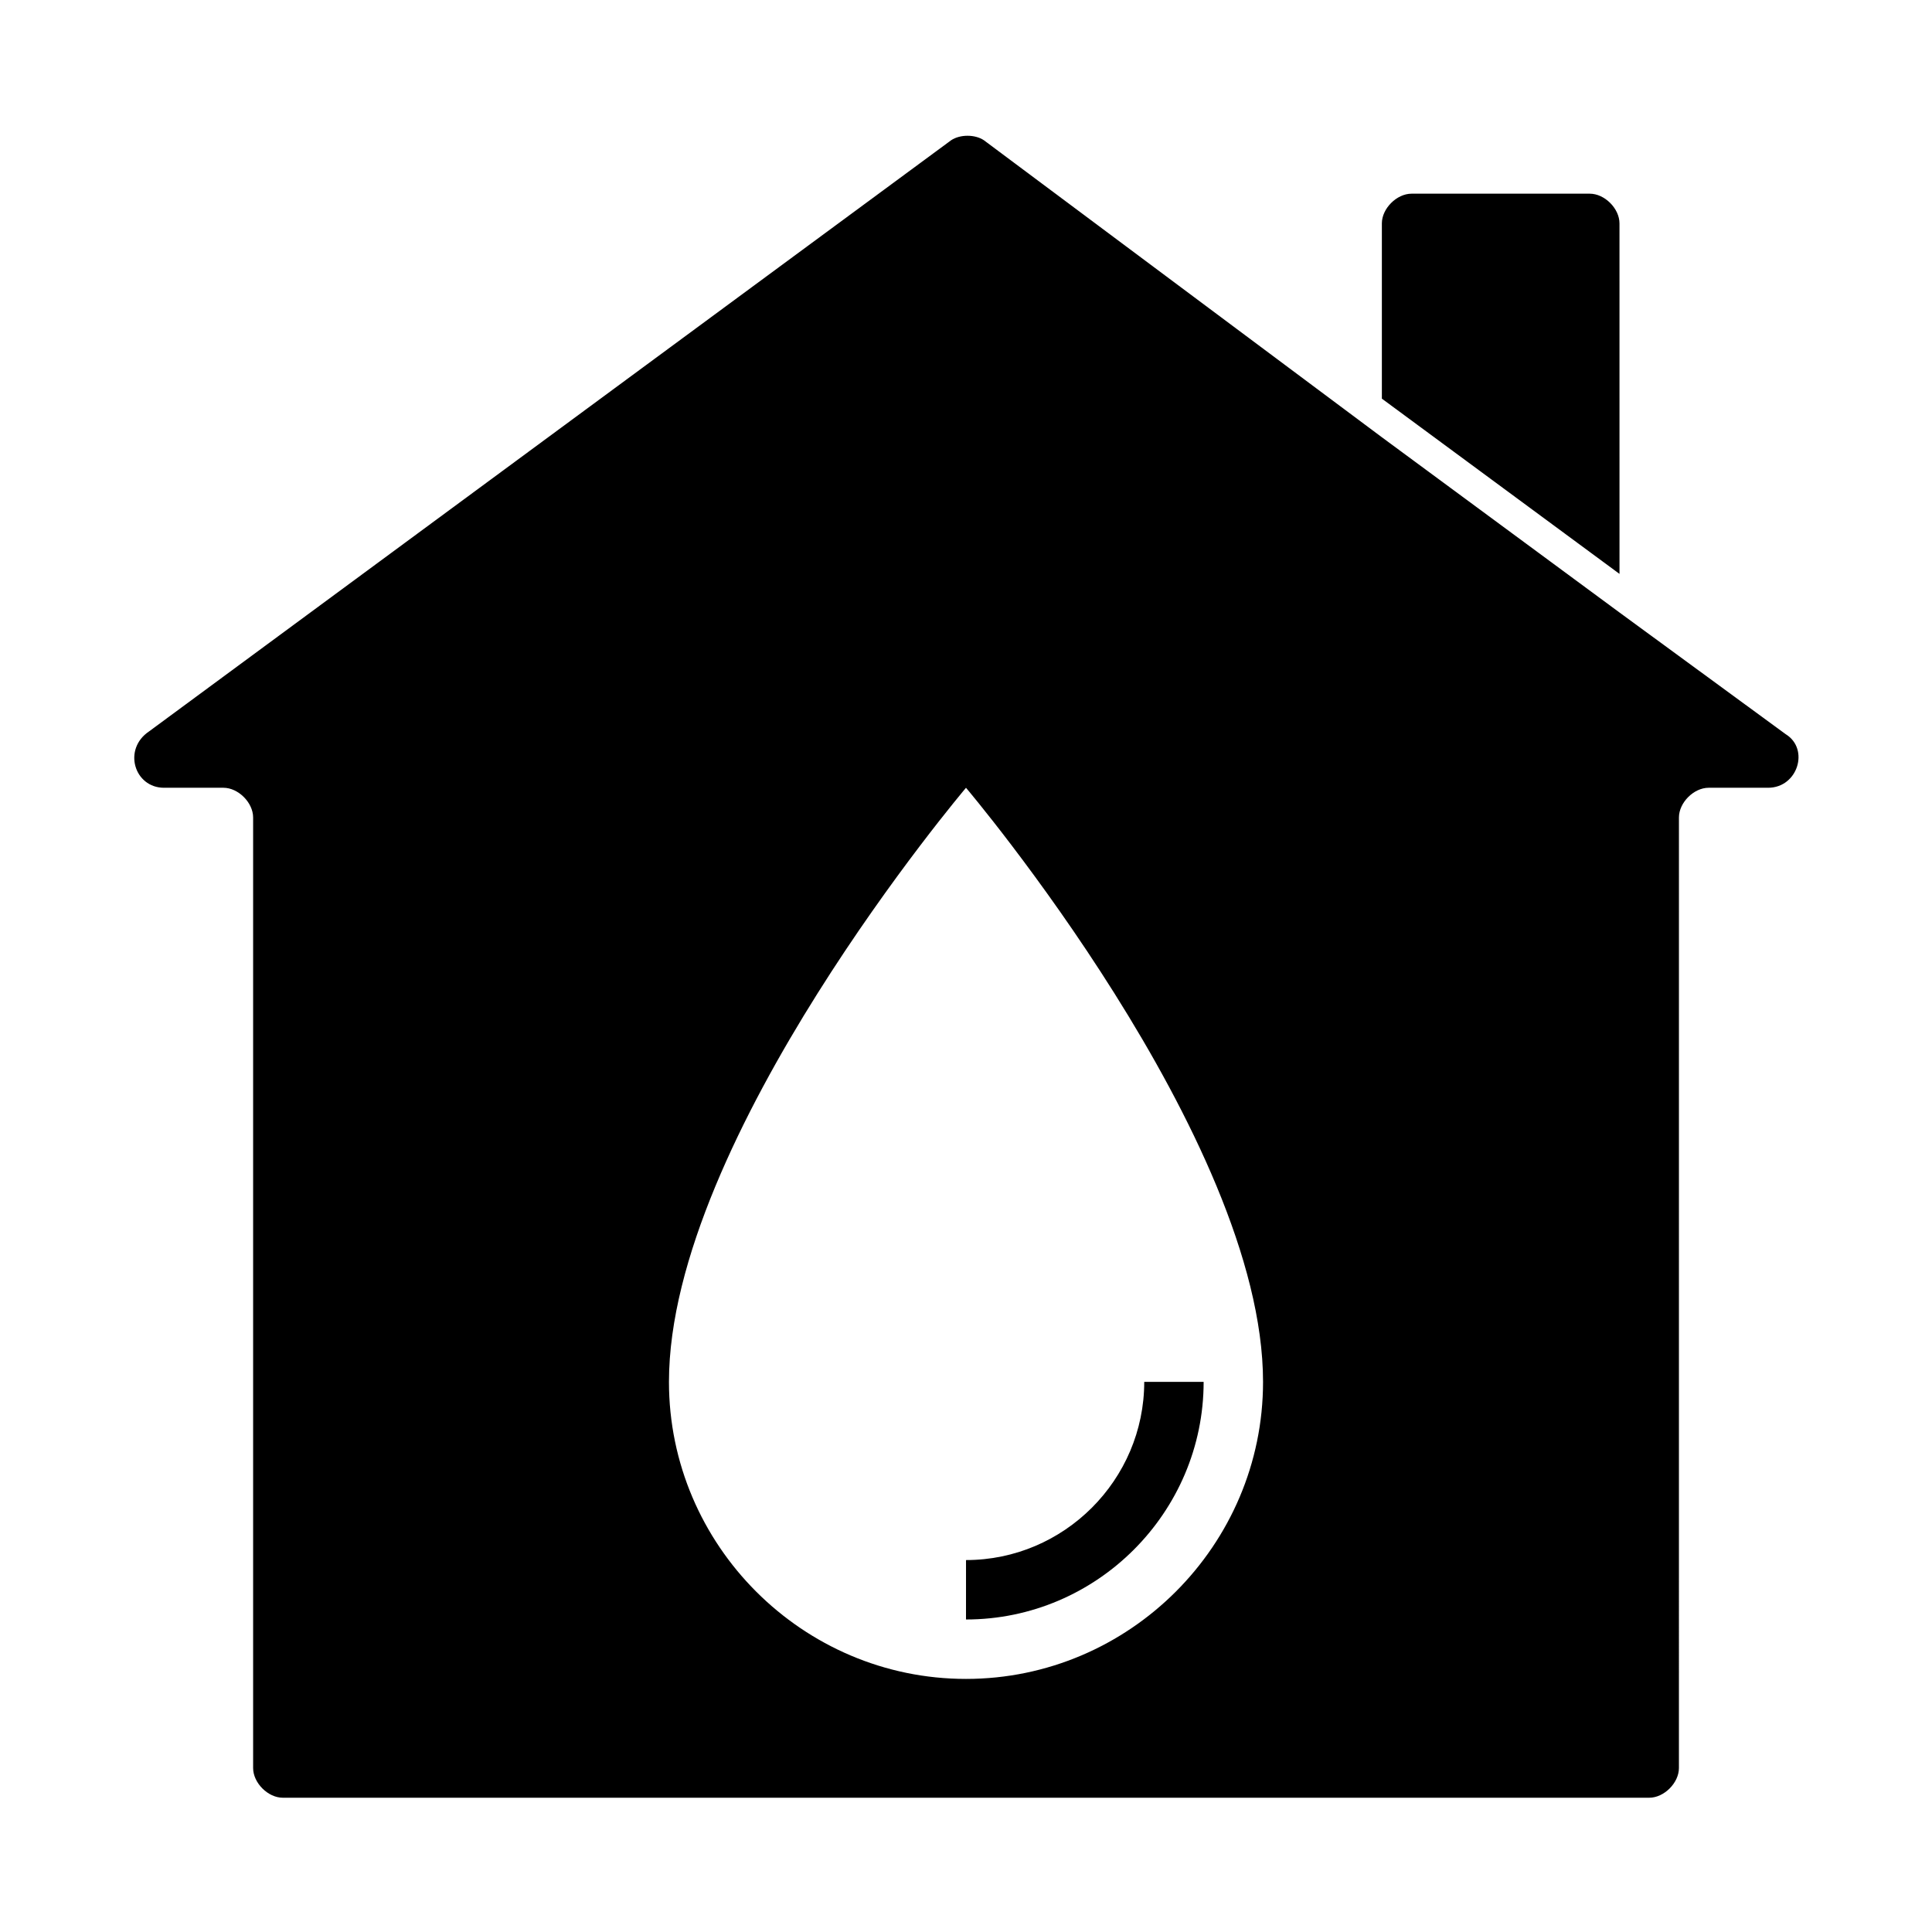
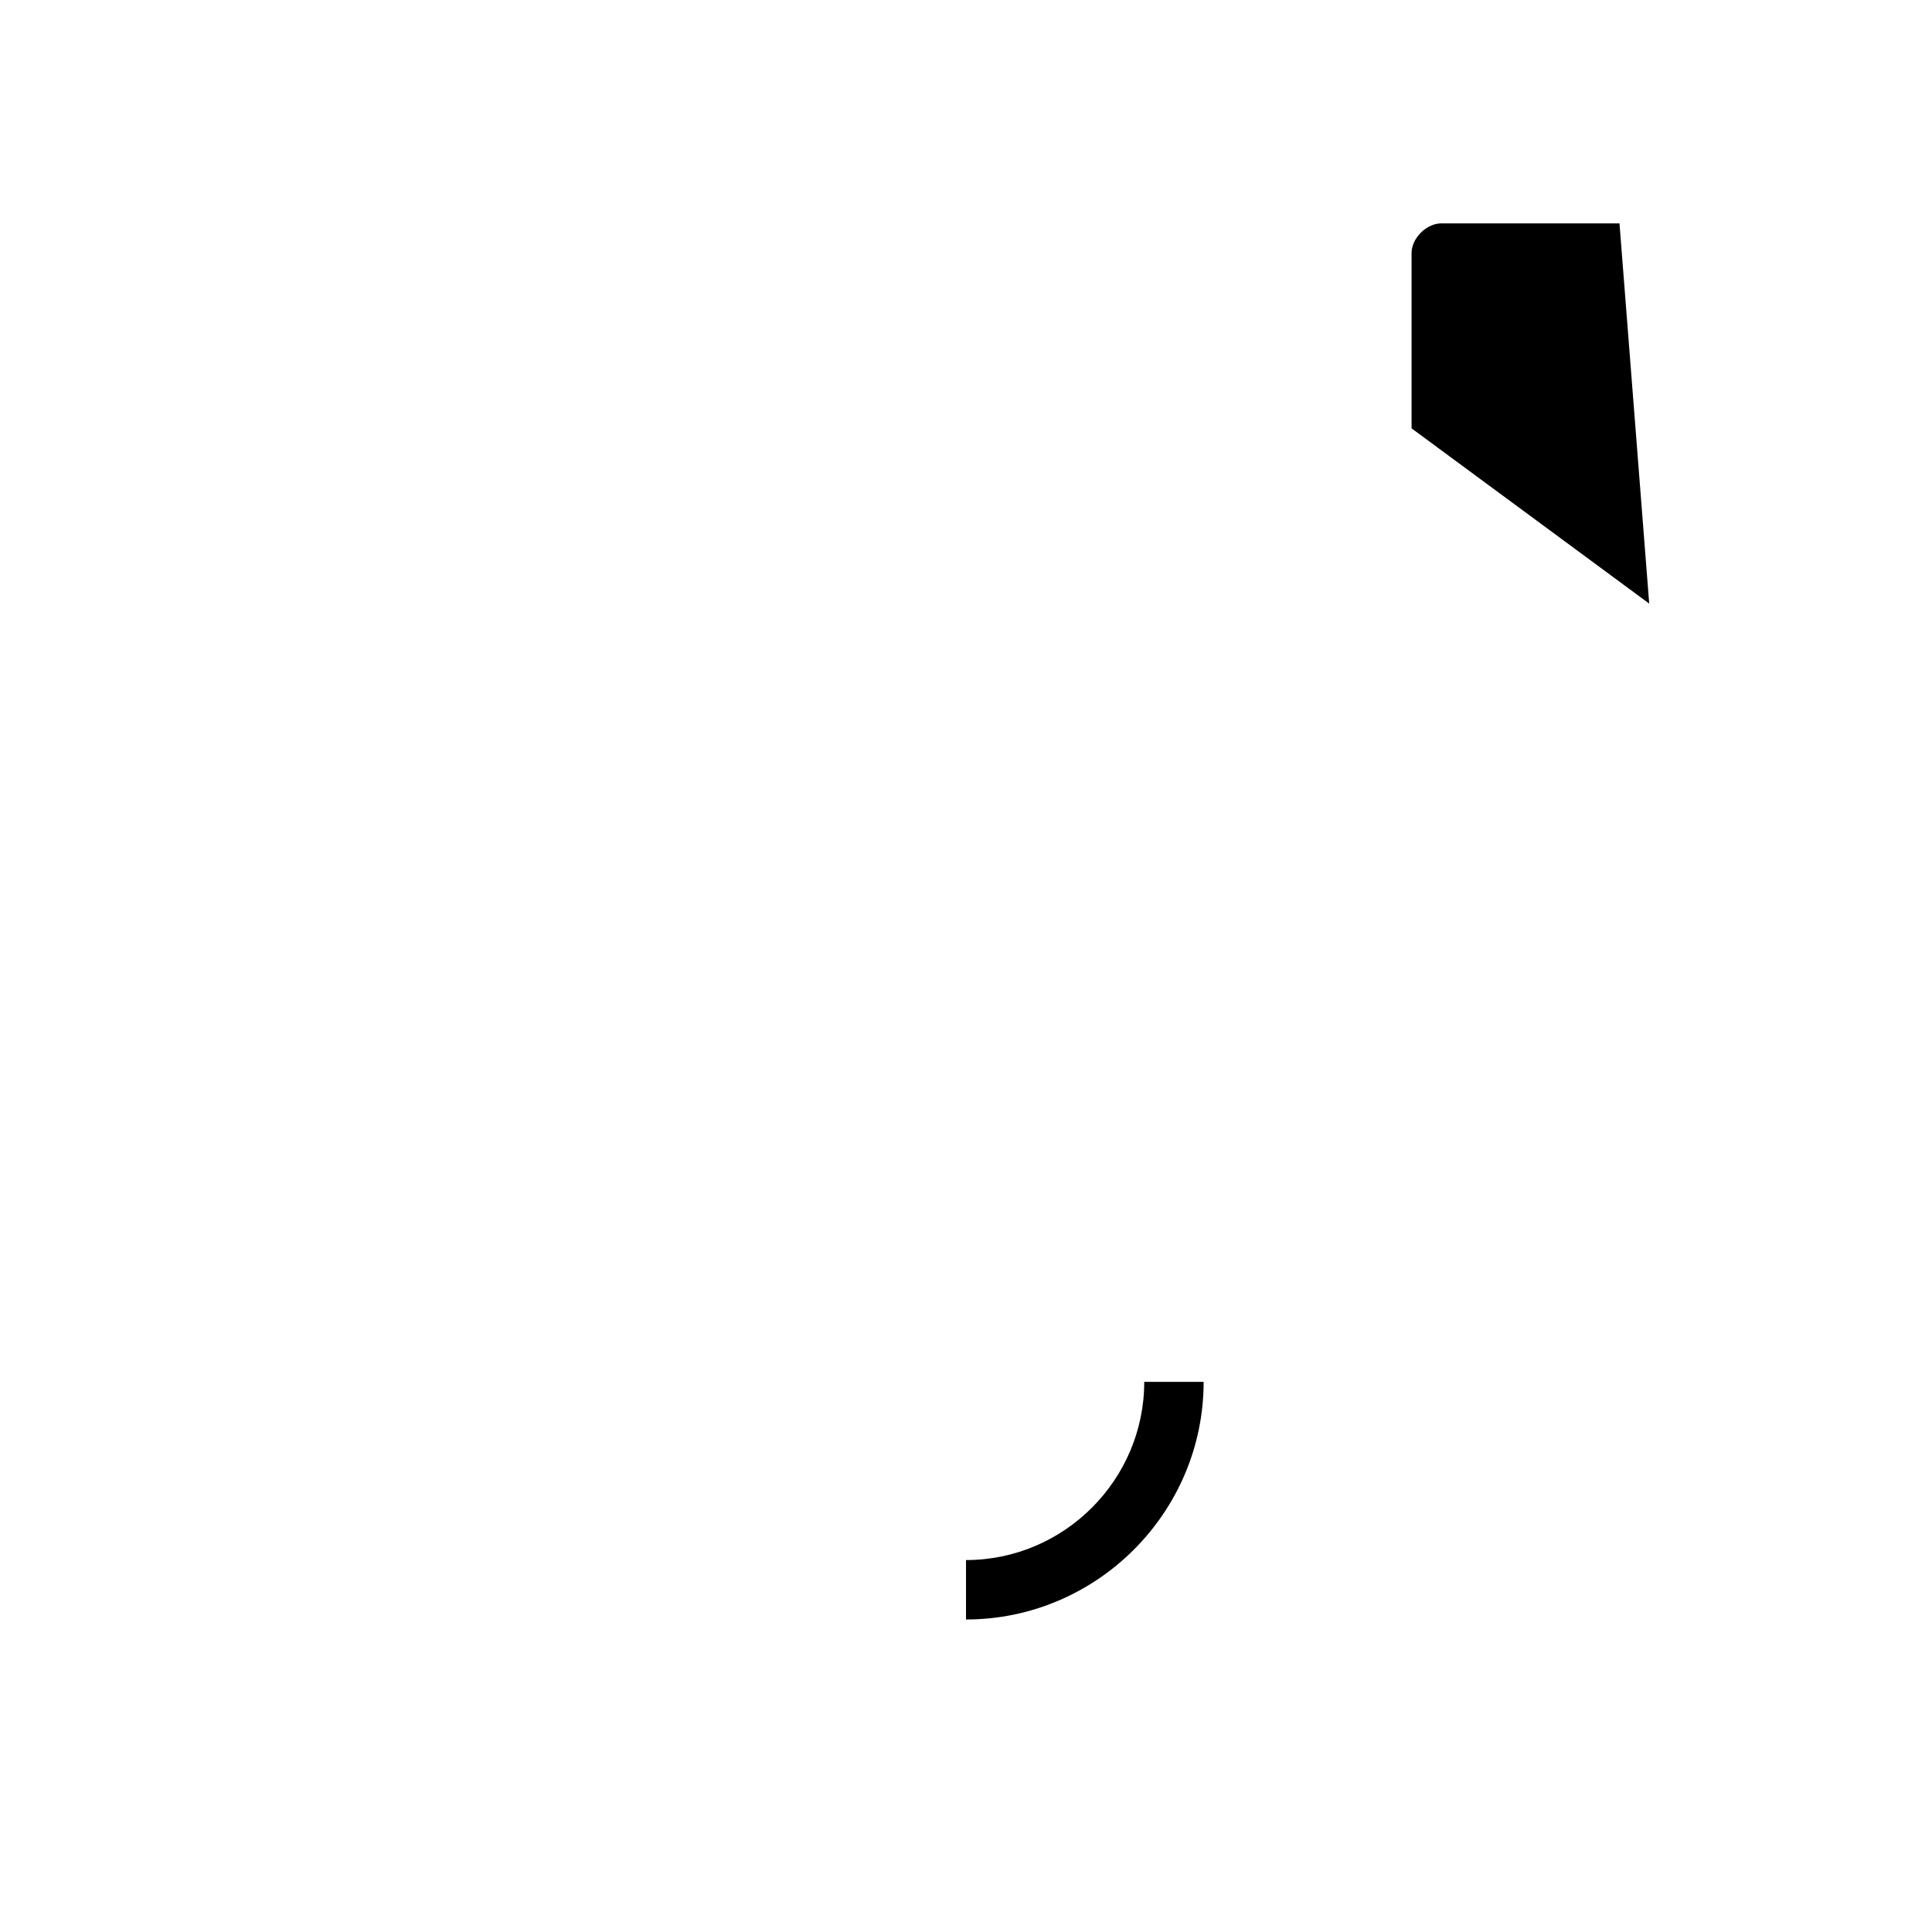
<svg xmlns="http://www.w3.org/2000/svg" fill="#000000" width="800px" height="800px" version="1.1" viewBox="144 144 512 512">
  <g>
    <path d="m400 573.18c34.637 0 62.977-28.34 62.977-62.977h-15.742c0 25.977-21.254 47.23-47.23 47.23z" />
-     <path d="m617.27 338.6-44.082-32.277-62.977-46.445-105.48-78.719c-2.363-1.574-6.297-1.574-8.66 0l-212.54 156.65c-7.086 4.723-3.938 14.957 3.934 14.957h15.742c3.938 0 7.871 3.938 7.871 7.871v251.91c0 3.938 3.938 7.871 7.871 7.871h362.11c3.938 0 7.871-3.938 7.871-7.871l0.004-251.91c0-3.938 3.938-7.871 7.871-7.871h15.742c7.875 0 11.023-10.234 4.727-14.168zm-217.27 250.33c-43.297 0-78.719-35.426-78.719-78.719 0-64.551 78.719-157.44 78.719-157.44s78.719 92.891 78.719 157.44c0 43.297-35.426 78.719-78.719 78.719z" />
-     <path d="m573.18 203.2c0-3.938-3.938-7.871-7.871-7.871h-47.23c-3.938 0-7.871 3.938-7.871 7.871v46.445l62.977 46.445z" />
+     <path d="m573.18 203.2h-47.23c-3.938 0-7.871 3.938-7.871 7.871v46.445l62.977 46.445z" />
  </g>
</svg>